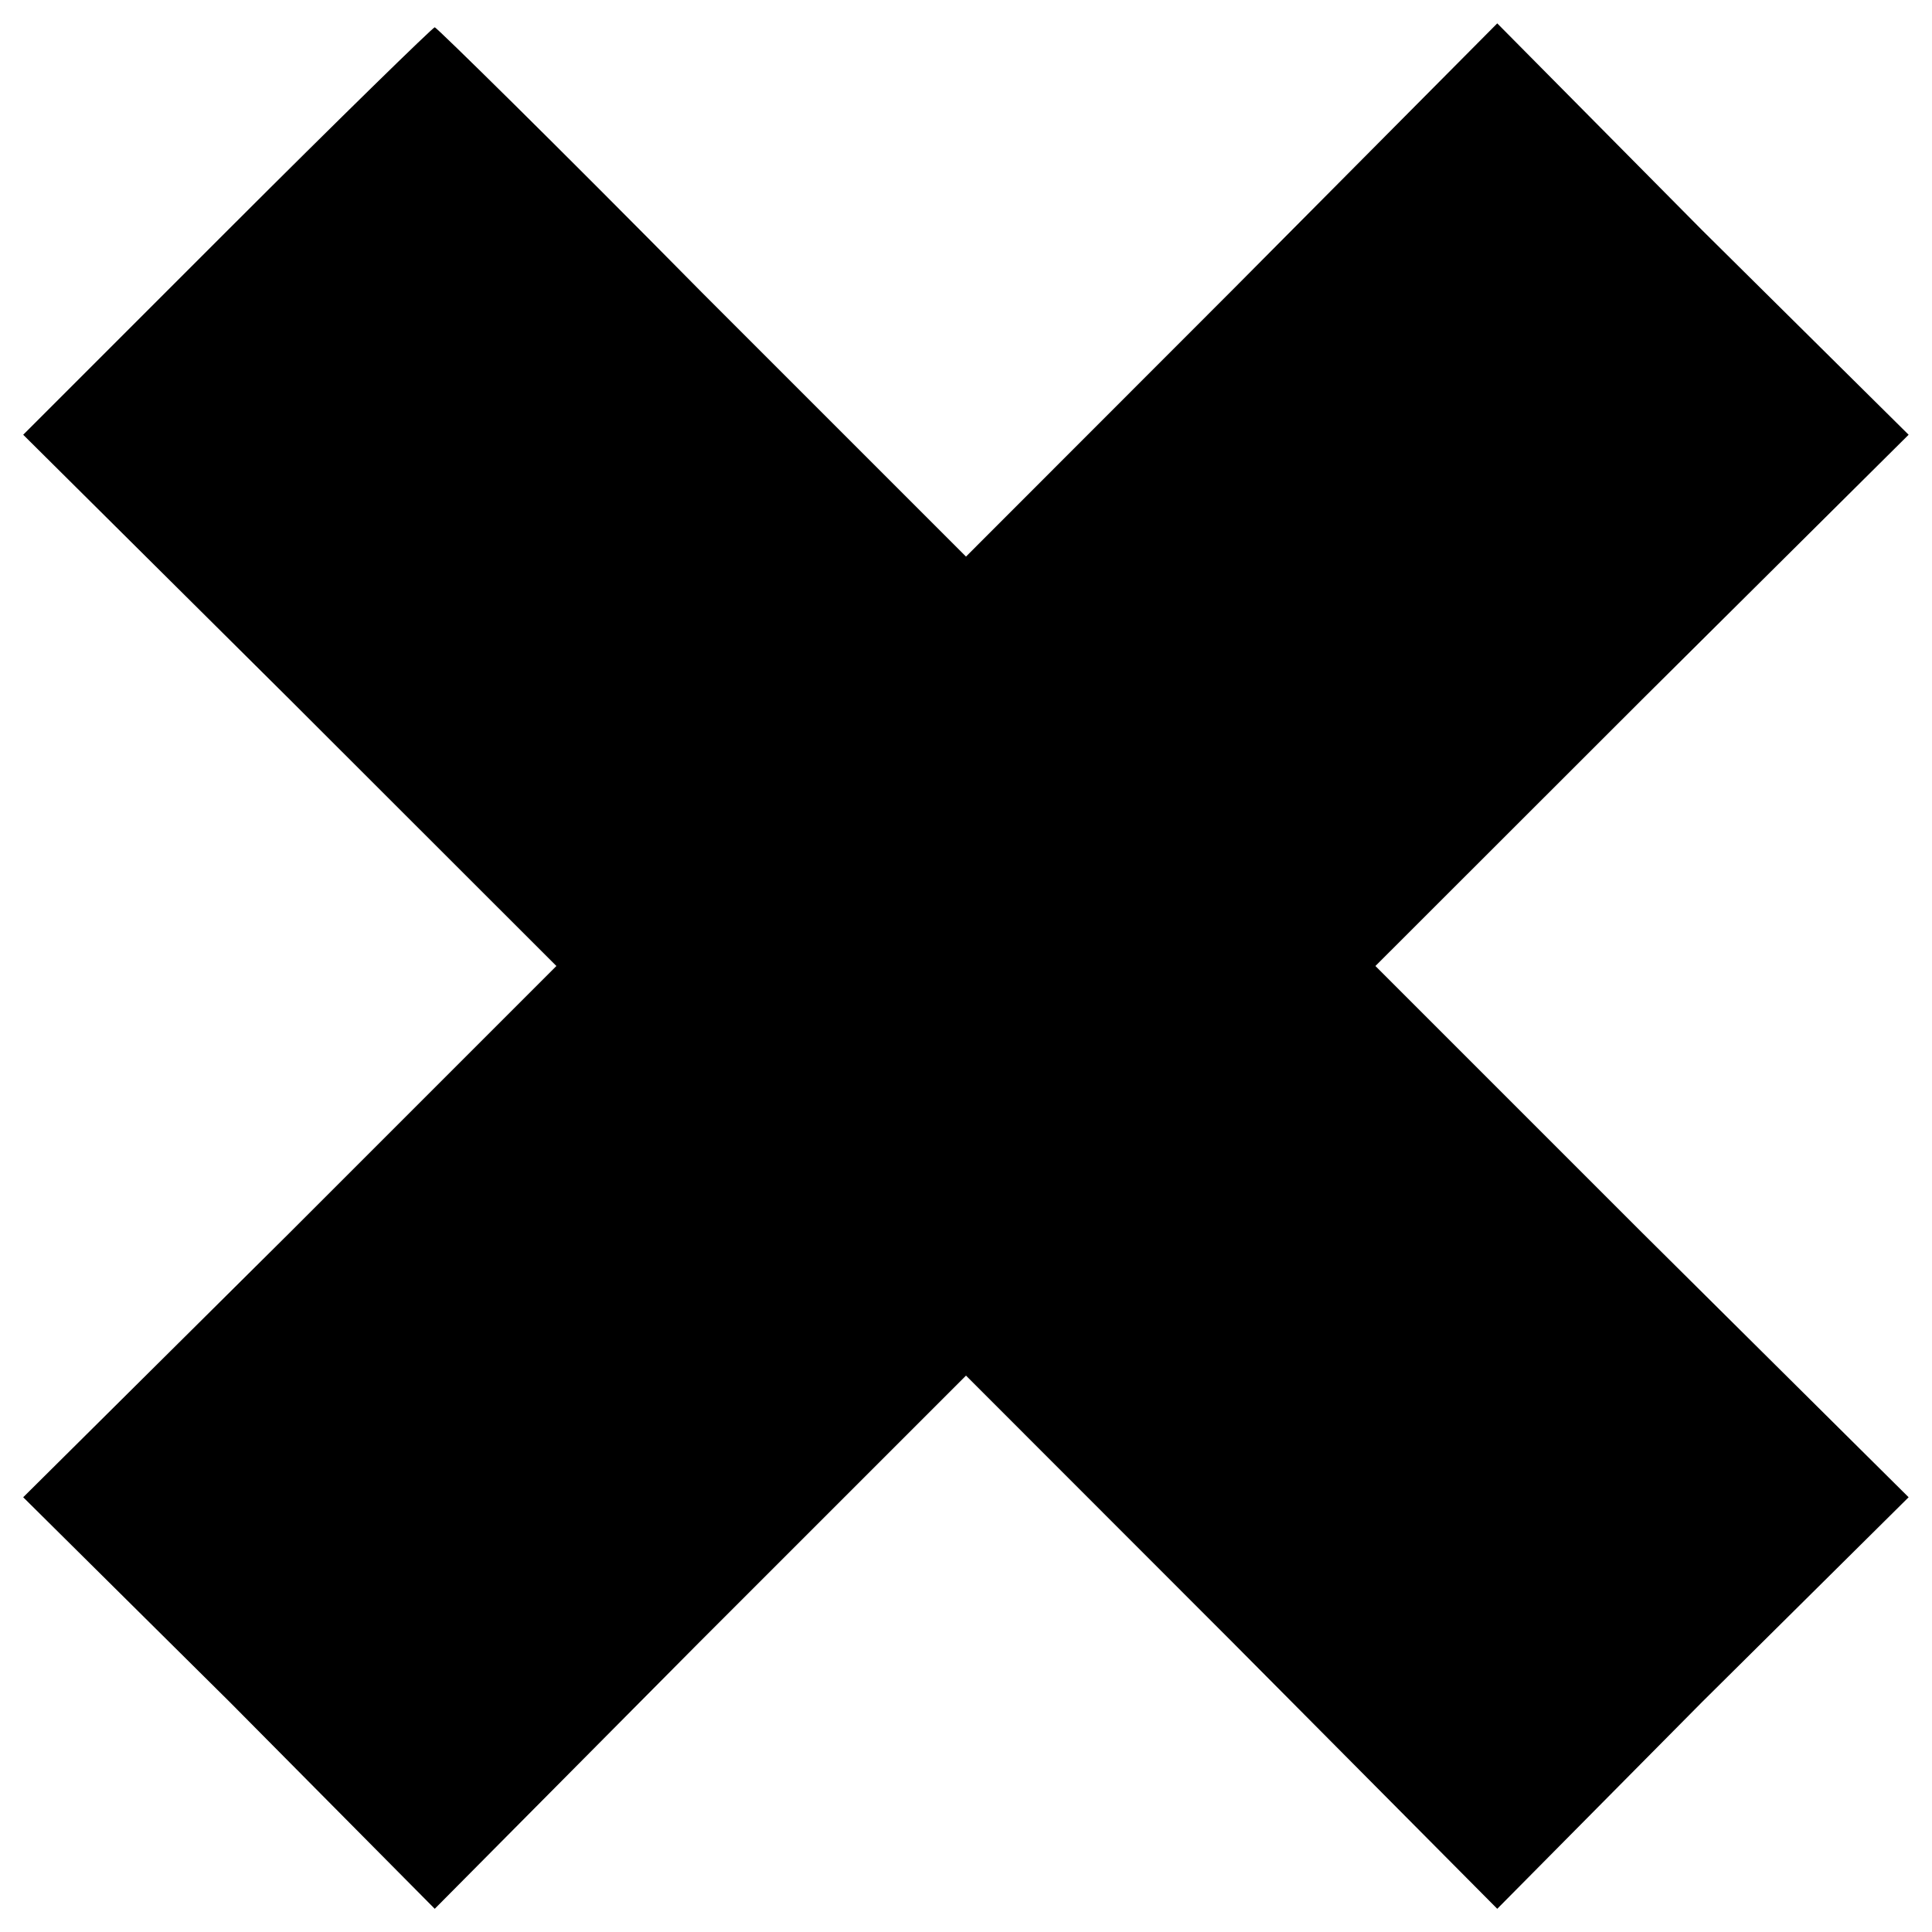
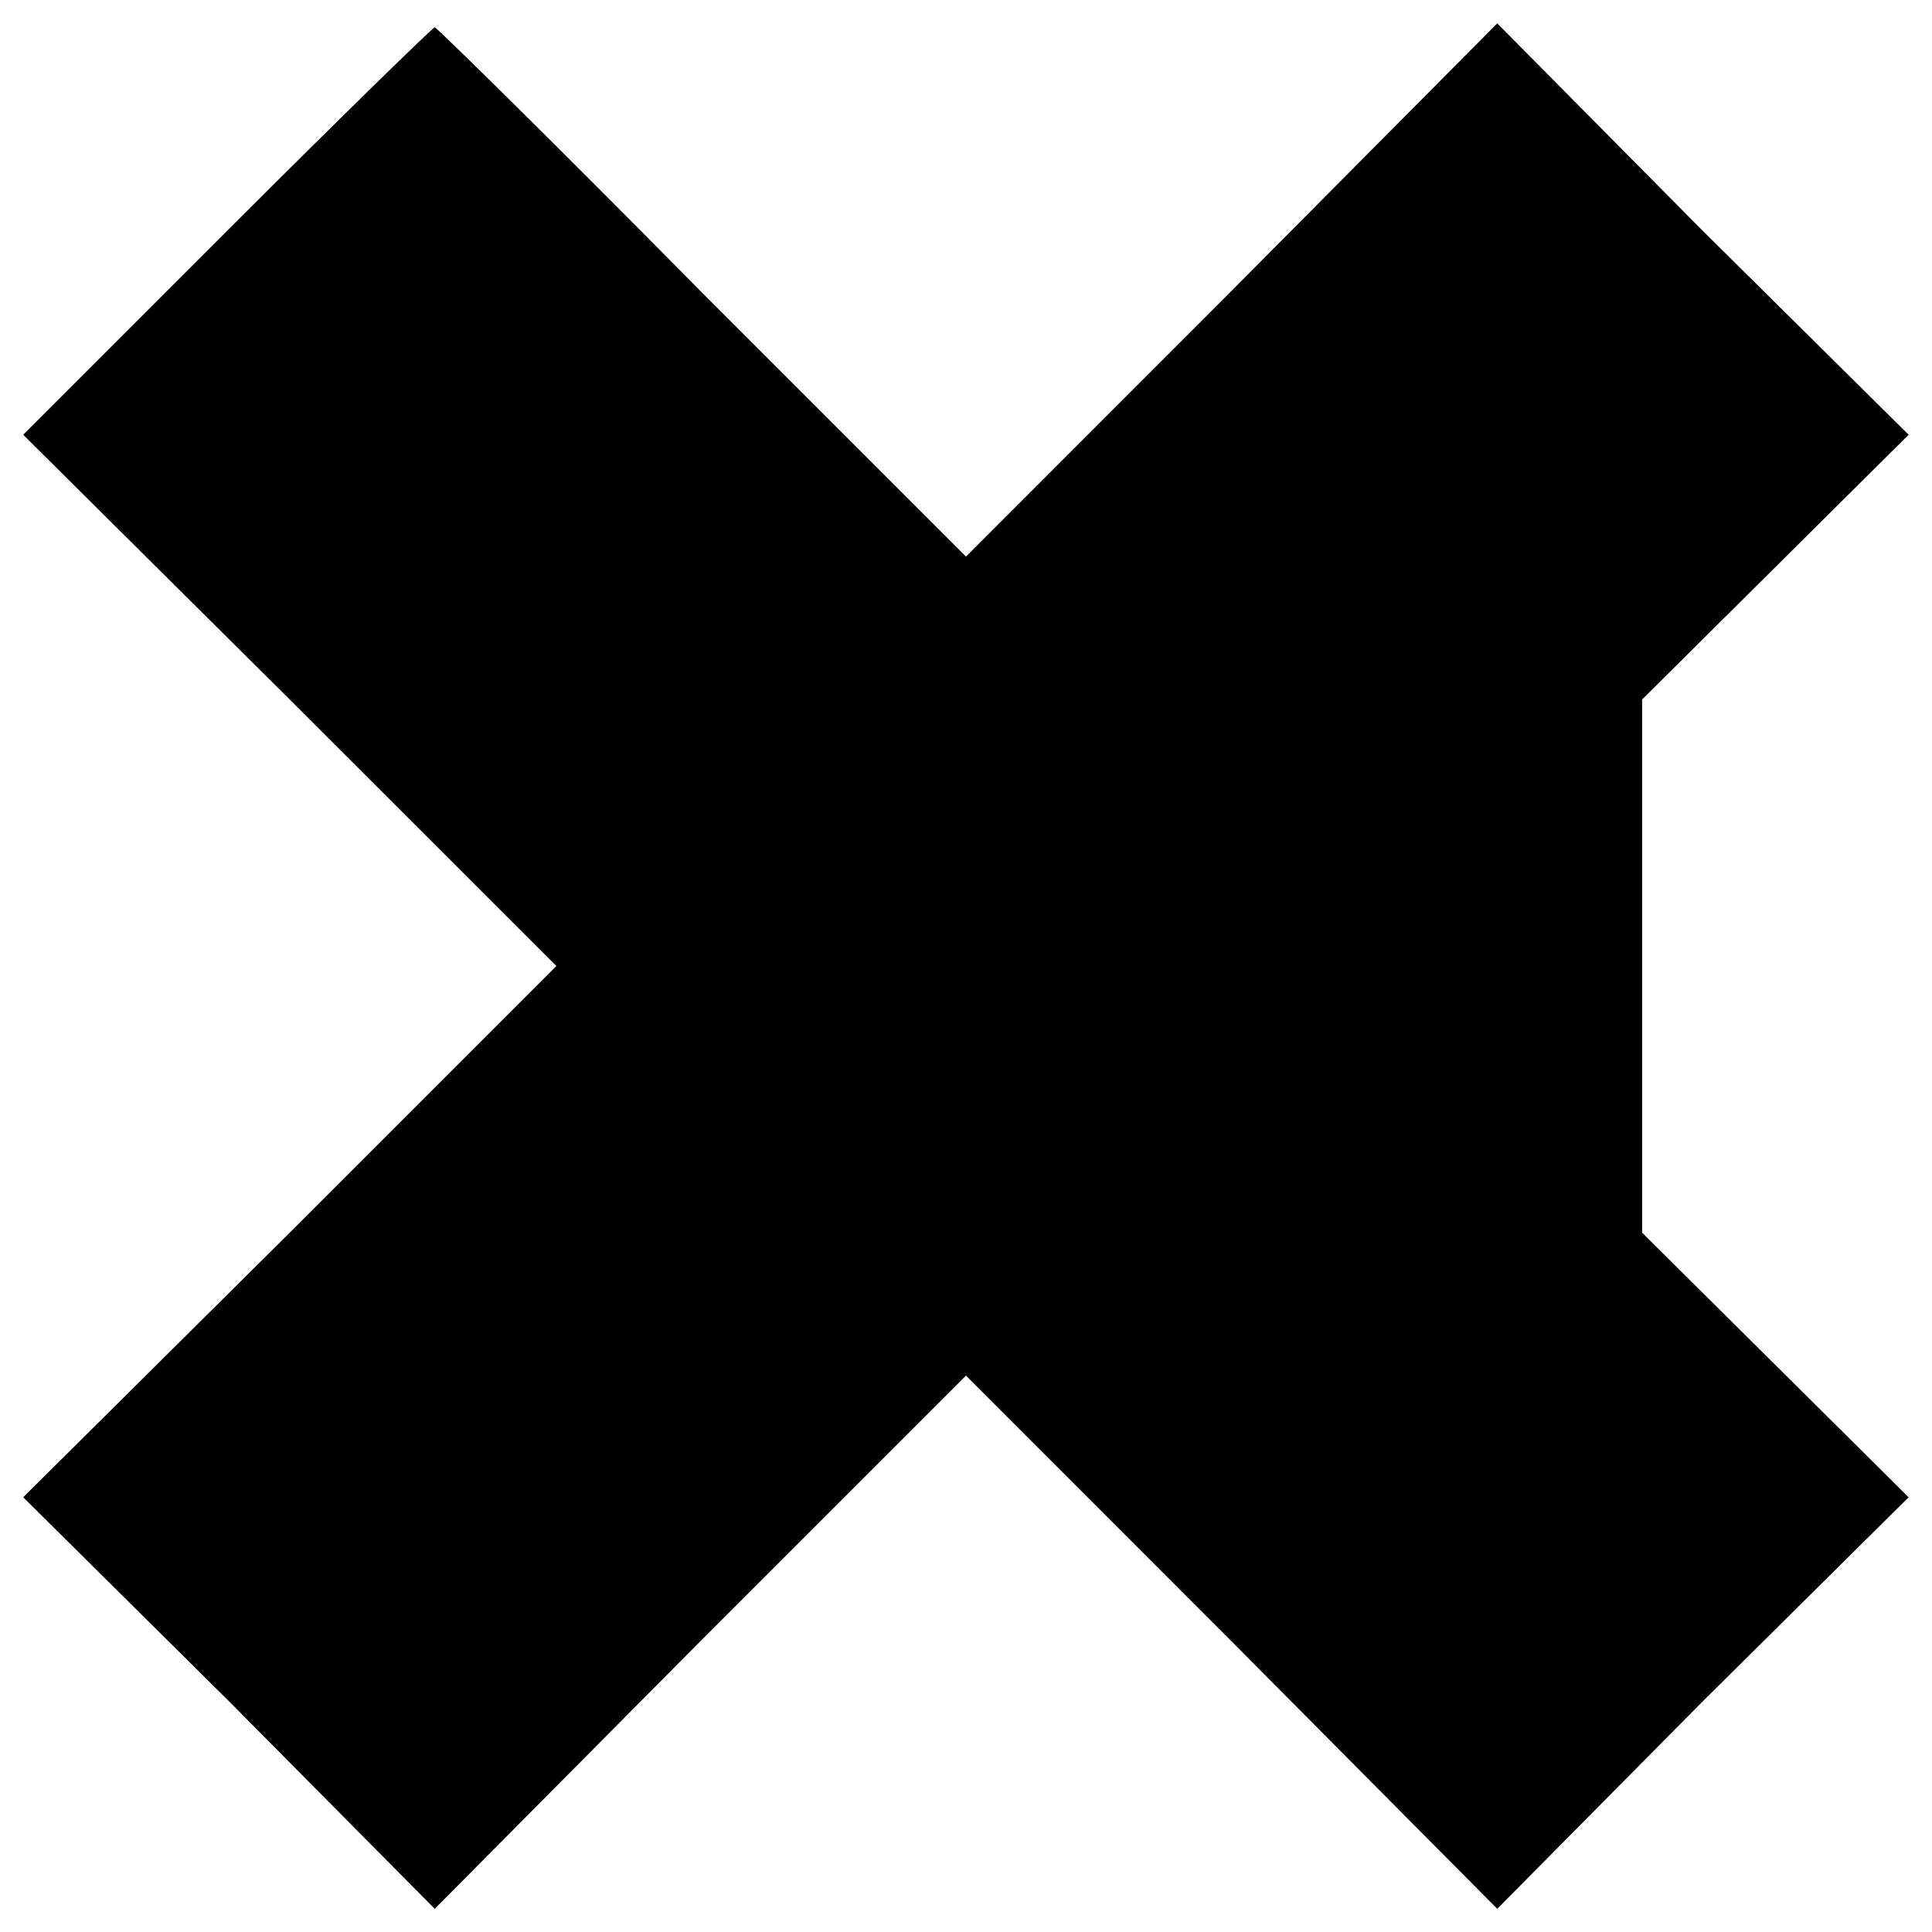
<svg xmlns="http://www.w3.org/2000/svg" xmlns:xlink="http://www.w3.org/1999/xlink" version="1.1" width="10.91pt" height="10.91pt" viewBox="70.735 57.832 10.91 10.91">
  <defs>
-     <path id="g0-36" d="M1.287-9.611L.131-8.455L1.636-6.96L3.142-5.455L1.636-3.949L.131-2.455L1.298-1.298L2.455-.131L3.949-1.636L5.455-3.142L6.96-1.636L8.455-.131L9.611-1.298L10.778-2.455L9.273-3.949L7.767-5.455L9.273-6.96L10.778-8.455L9.611-9.611L8.455-10.778L6.96-9.273L5.455-7.767L3.96-9.262C3.142-10.091 2.465-10.756 2.455-10.756S1.92-10.244 1.287-9.611Z" />
+     <path id="g0-36" d="M1.287-9.611L.131-8.455L1.636-6.96L3.142-5.455L1.636-3.949L.131-2.455L1.298-1.298L2.455-.131L3.949-1.636L5.455-3.142L6.96-1.636L8.455-.131L9.611-1.298L10.778-2.455L9.273-3.949L9.273-6.96L10.778-8.455L9.611-9.611L8.455-10.778L6.96-9.273L5.455-7.767L3.96-9.262C3.142-10.091 2.465-10.756 2.455-10.756S1.92-10.244 1.287-9.611Z" />
  </defs>
  <g id="page1">
    <use x="70.735" y="68.742" xlink:href="#g0-36" />
  </g>
</svg>